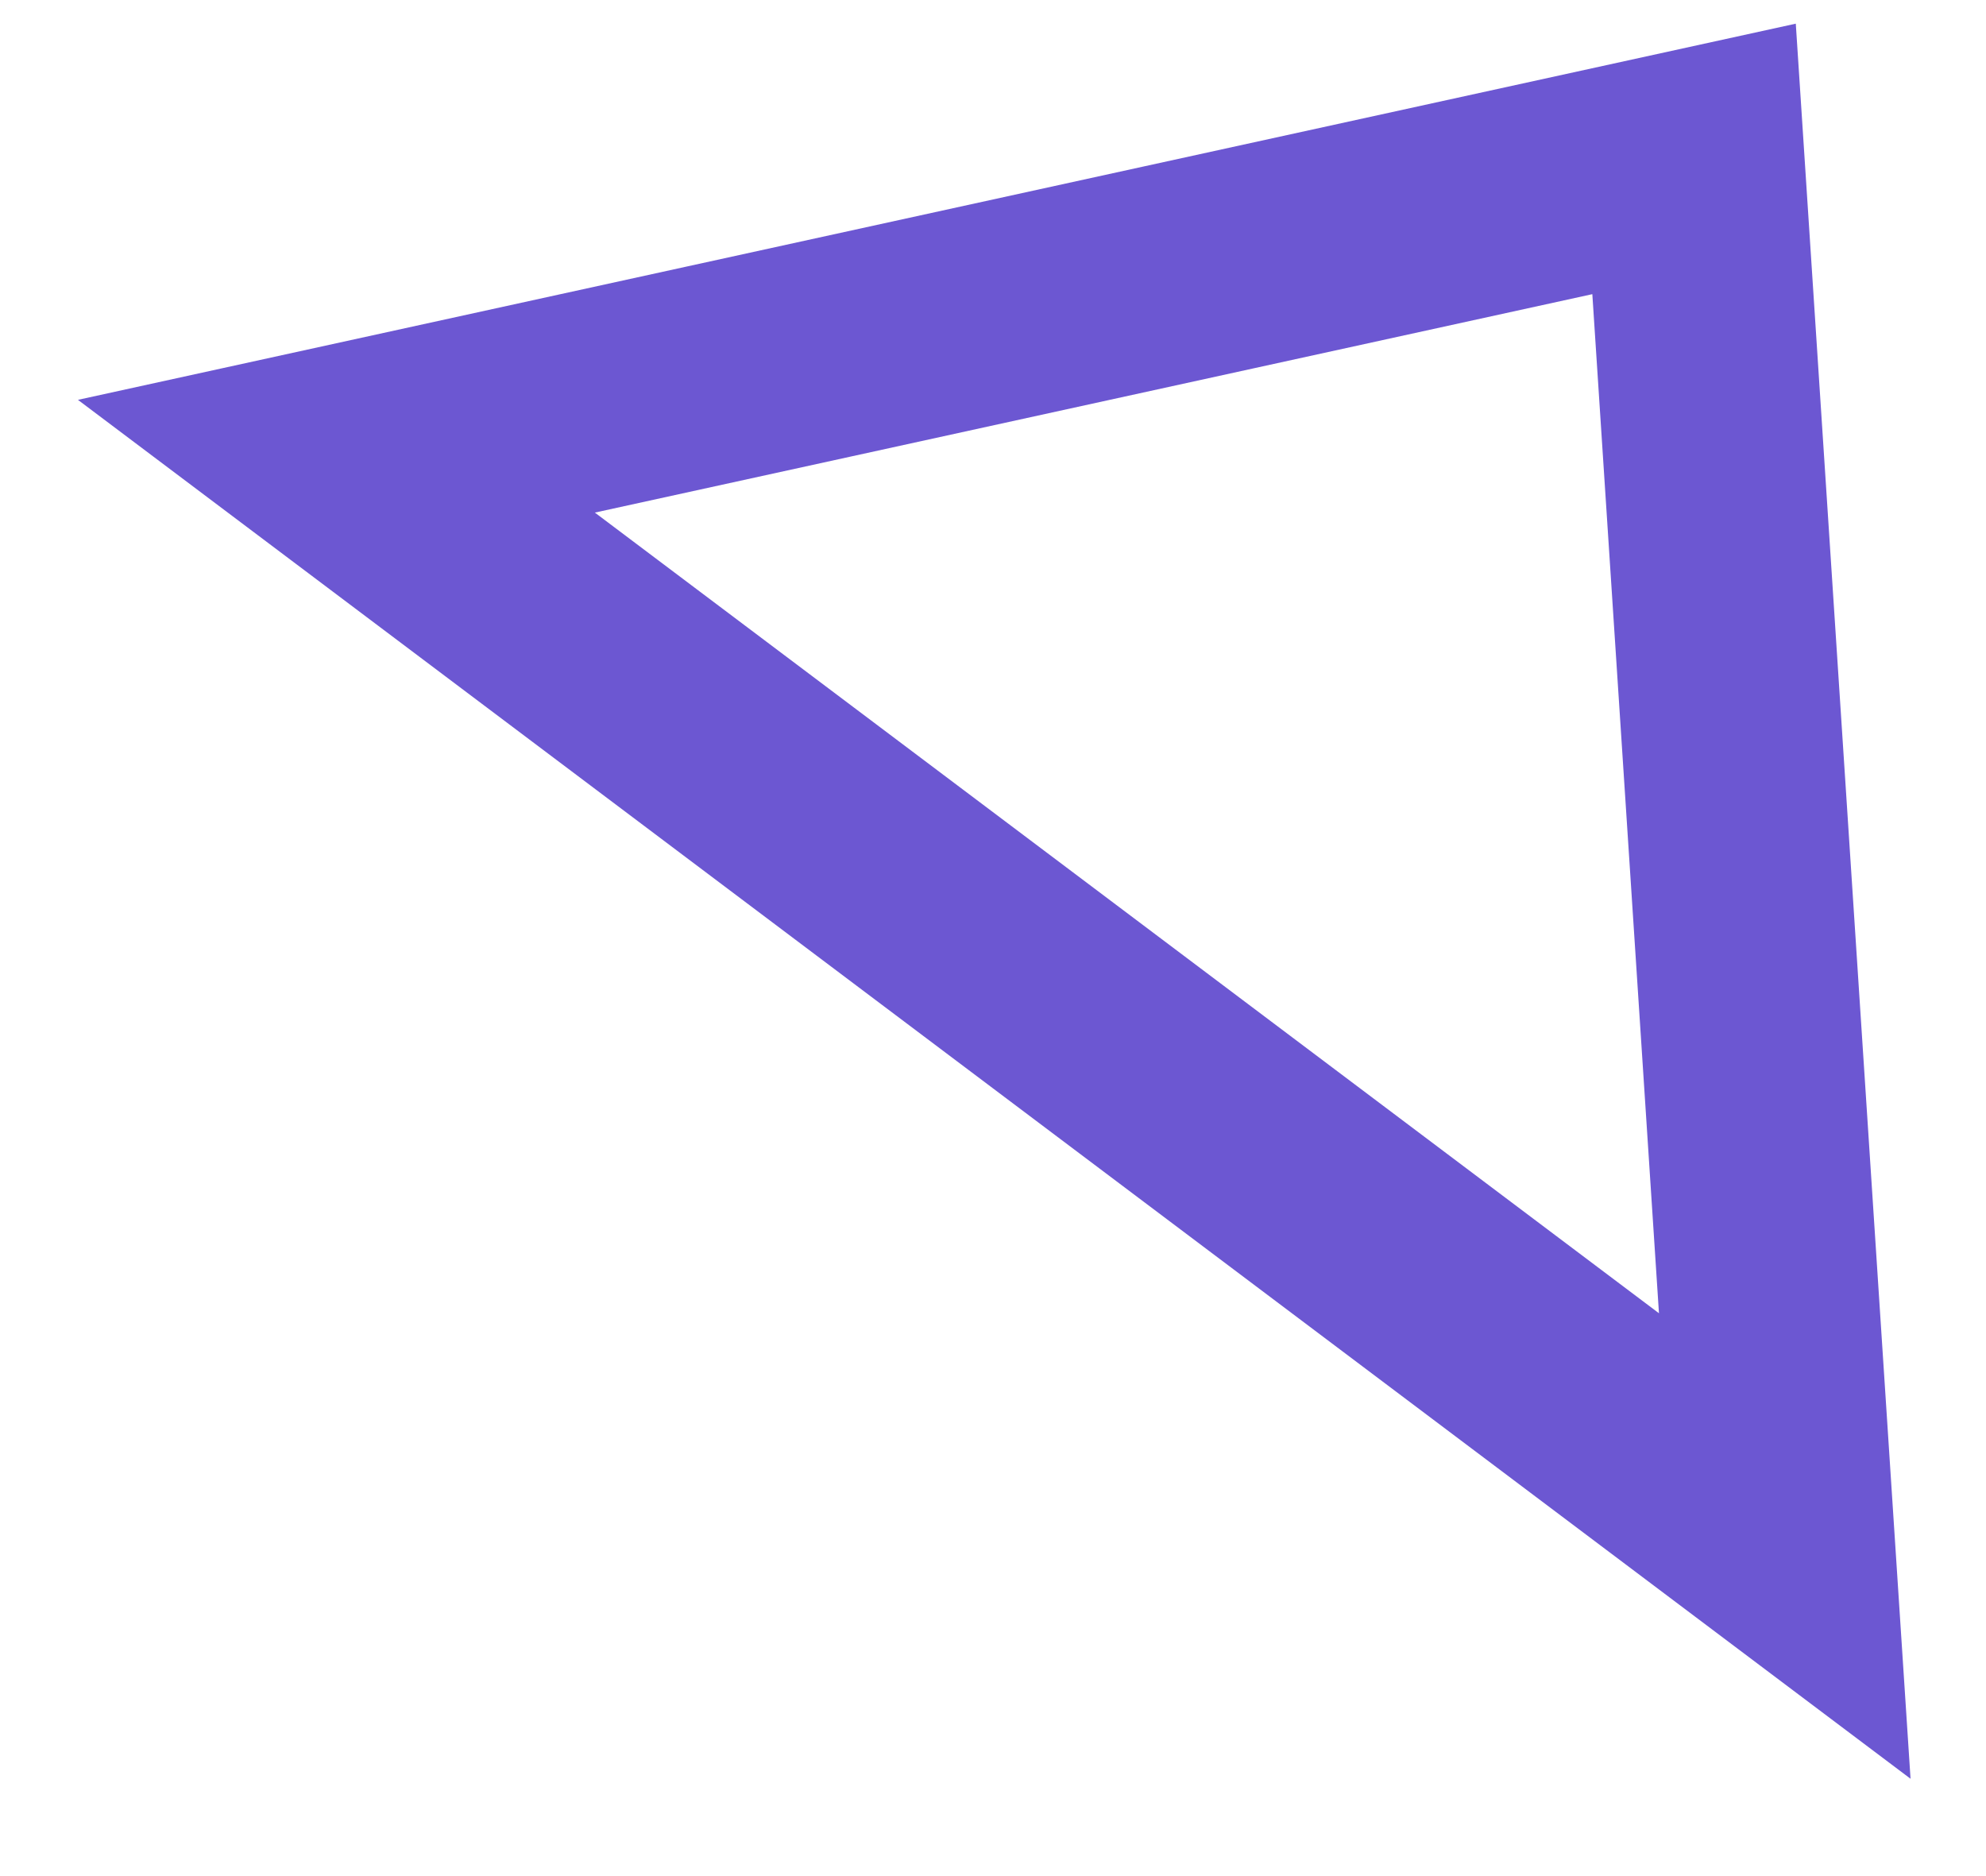
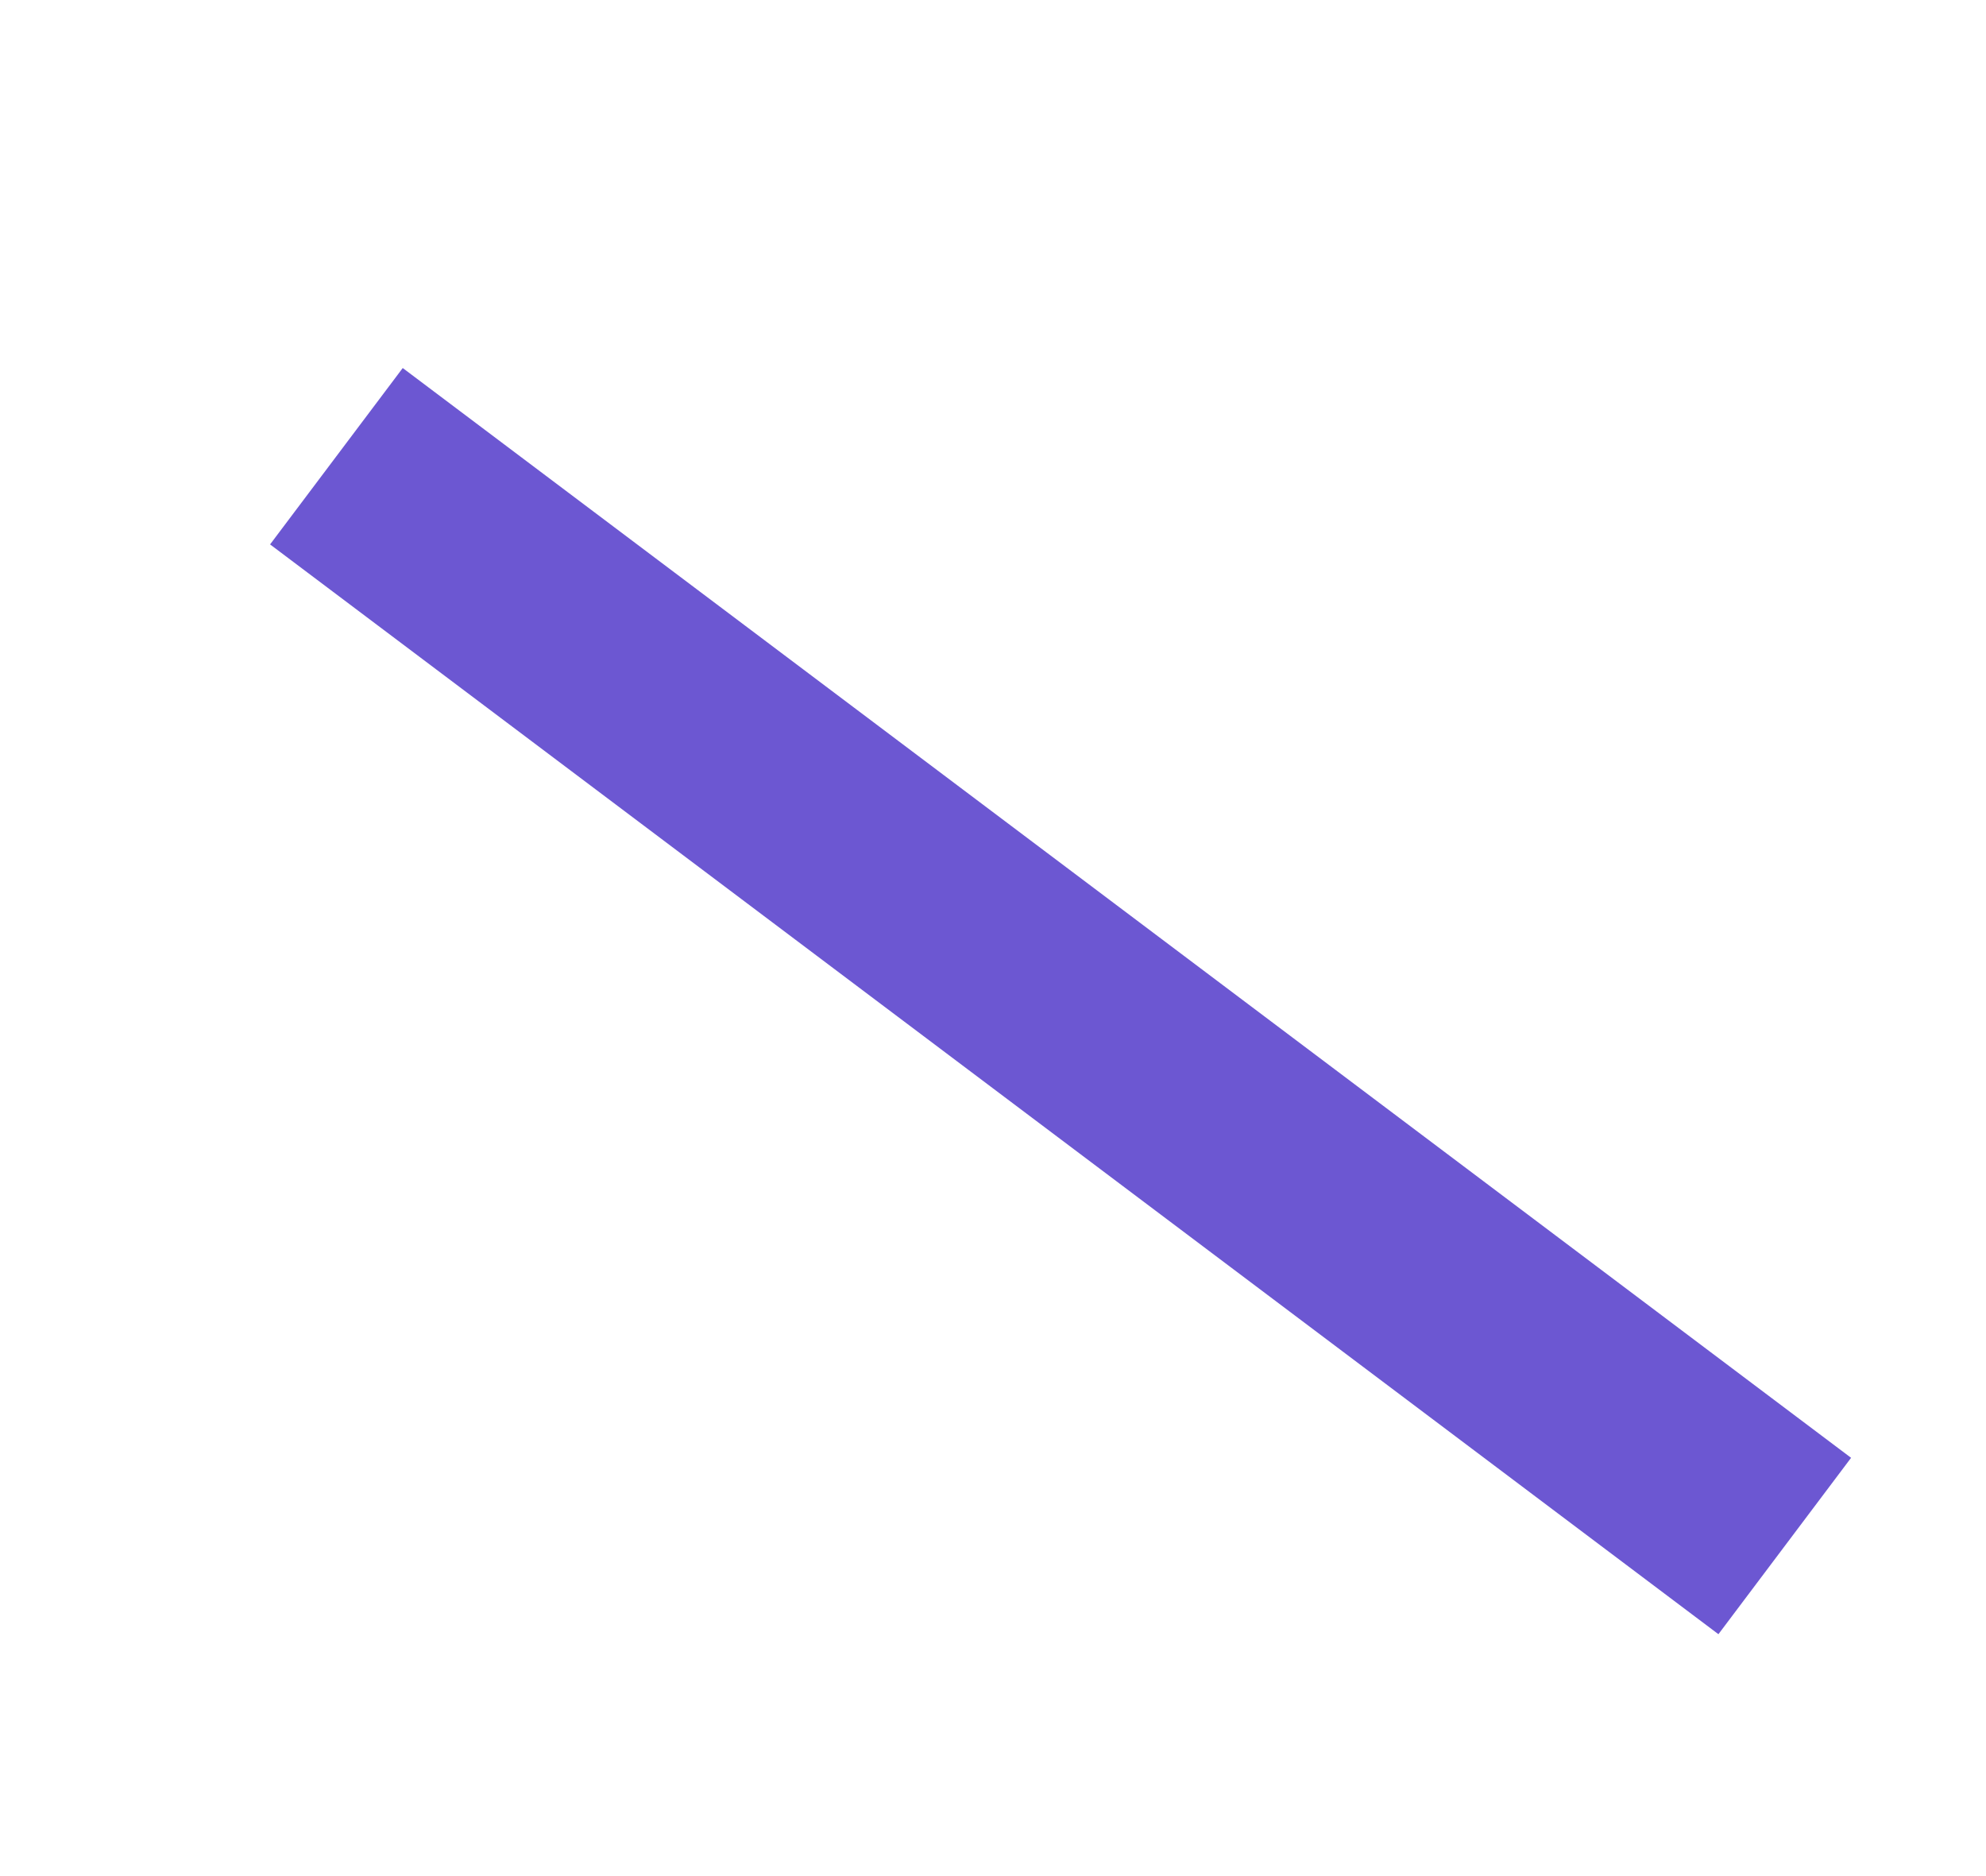
<svg xmlns="http://www.w3.org/2000/svg" width="18" height="17" viewBox="0 0 18 17" fill="none">
-   <path d="M3.049 4.134L15.354 1.44L16.176 14.009L3.049 4.134Z" stroke="#6C57D2" stroke-width="2" />
+   <path d="M3.049 4.134L16.176 14.009L3.049 4.134Z" stroke="#6C57D2" stroke-width="2" />
</svg>